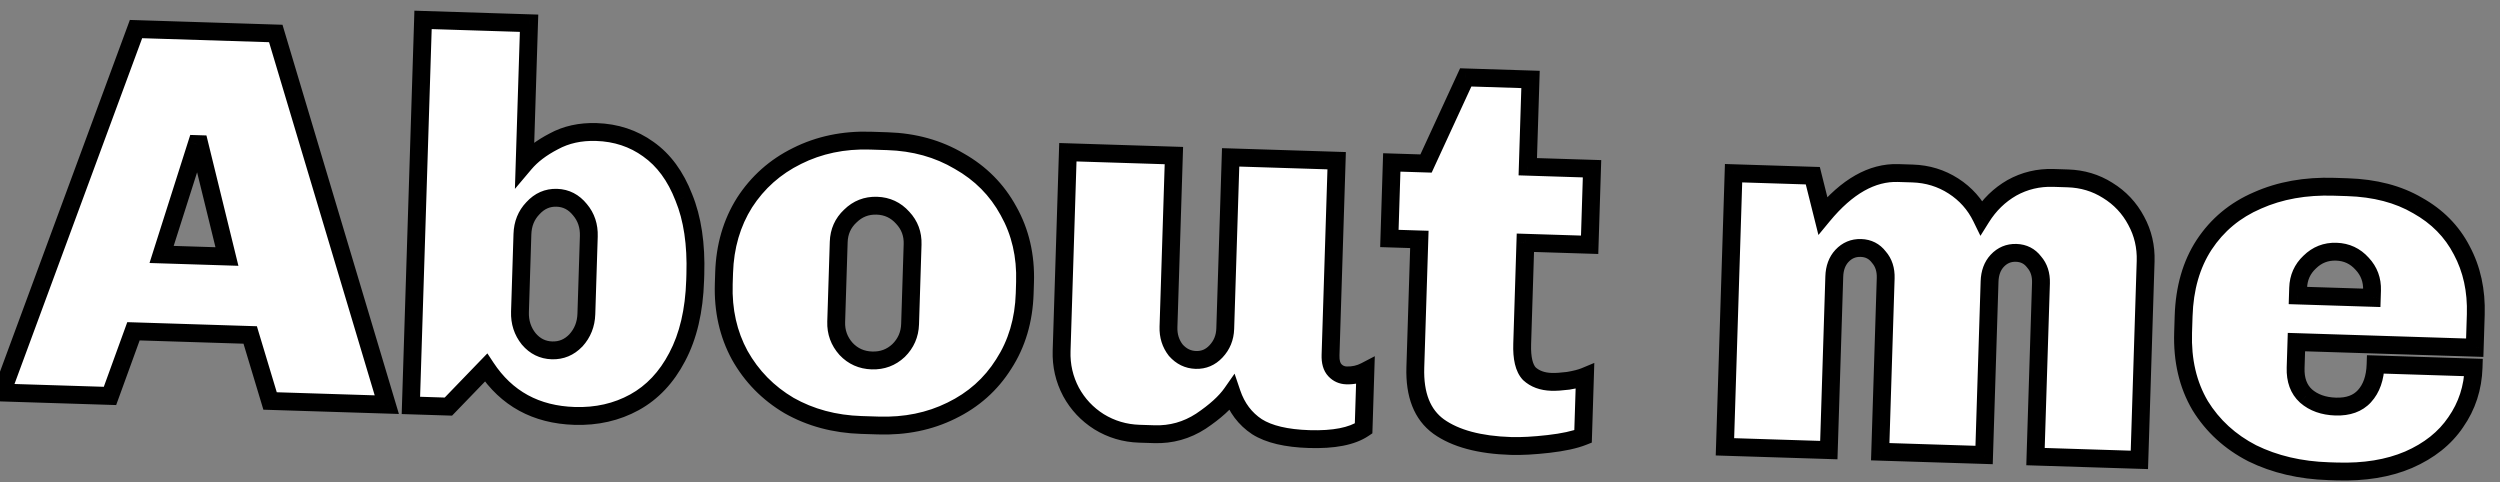
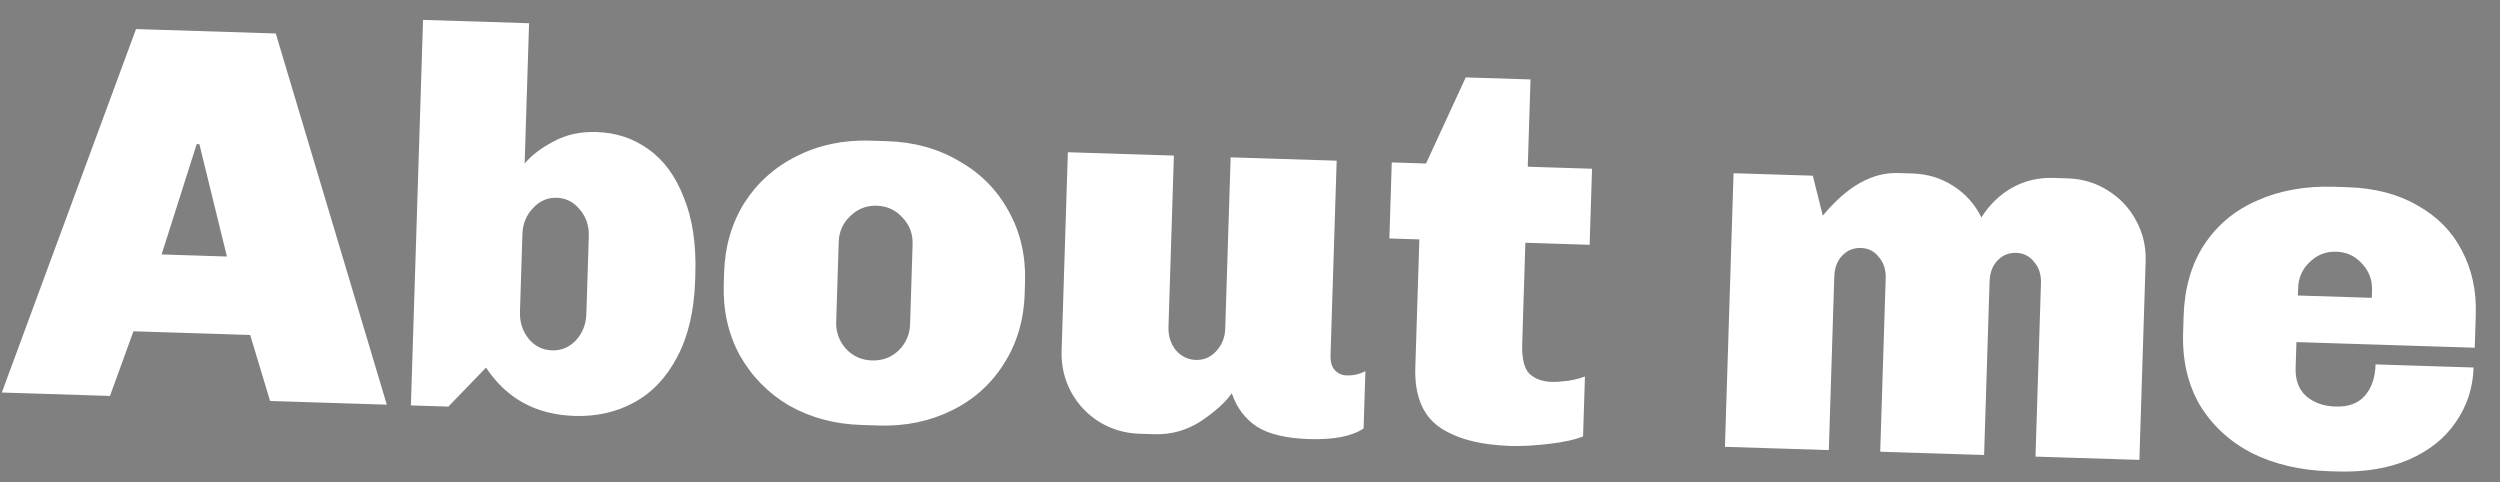
<svg xmlns="http://www.w3.org/2000/svg" width="140" height="27" viewBox="0 0 140 27" fill="none">
  <rect x="0" y="0" width="140" height="27" fill="#808080" stroke="none" />
  <path d="M21.661 22.661L15.125 22.455L14.01 18.758L7.474 18.552L6.159 22.172L0.102 21.981L7.617 1.628L15.443 1.875L21.661 22.661ZM11.016 8.068L9.05 14.249L12.708 14.365L11.165 8.073L11.016 8.068ZM29.38 9.157C29.775 8.689 30.318 8.276 31.01 7.918C31.702 7.539 32.498 7.364 33.398 7.393C34.497 7.427 35.467 7.748 36.309 8.355C37.17 8.962 37.832 9.864 38.294 11.059C38.778 12.235 38.992 13.672 38.939 15.371L38.929 15.701C38.875 17.4 38.54 18.83 37.923 19.991C37.327 21.133 36.53 21.979 35.532 22.527C34.534 23.076 33.416 23.331 32.176 23.292C30.017 23.224 28.365 22.322 27.219 20.585L25.109 22.769L23.01 22.703L23.691 1.114L29.628 1.301L29.38 9.157ZM31.18 11.075C30.661 11.058 30.214 11.254 29.841 11.663C29.469 12.051 29.273 12.535 29.255 13.115L29.118 17.463C29.1 18.043 29.264 18.548 29.611 18.979C29.958 19.39 30.391 19.604 30.911 19.62C31.431 19.637 31.877 19.451 32.249 19.062C32.623 18.654 32.818 18.16 32.836 17.58L32.973 13.232C32.992 12.653 32.827 12.157 32.48 11.746C32.133 11.315 31.7 11.091 31.18 11.075ZM49.697 7.906C51.196 7.954 52.535 8.326 53.714 9.023C54.913 9.702 55.834 10.631 56.477 11.812C57.141 12.993 57.449 14.324 57.402 15.803L57.382 16.433C57.335 17.932 56.943 19.25 56.207 20.388C55.491 21.526 54.513 22.395 53.273 22.997C52.054 23.598 50.695 23.876 49.195 23.828L48.236 23.798C46.736 23.751 45.387 23.388 44.188 22.71C43.009 22.013 42.089 21.073 41.425 19.892C40.782 18.711 40.484 17.381 40.531 15.902L40.55 15.272C40.597 13.793 40.978 12.484 41.695 11.346C42.431 10.209 43.409 9.339 44.628 8.737C45.868 8.116 47.238 7.829 48.737 7.876L49.697 7.906ZM49.103 11.52C48.523 11.501 48.027 11.696 47.614 12.103C47.201 12.49 46.986 12.973 46.968 13.553L46.827 18.021C46.809 18.601 46.993 19.107 47.38 19.539C47.767 19.951 48.25 20.167 48.83 20.185C49.41 20.203 49.906 20.019 50.318 19.632C50.731 19.224 50.947 18.731 50.965 18.151L51.106 13.684C51.124 13.104 50.94 12.608 50.552 12.195C50.166 11.763 49.683 11.538 49.103 11.52ZM74.51 19.884C74.498 20.264 74.579 20.546 74.753 20.732C74.927 20.917 75.144 21.014 75.404 21.023C75.784 21.035 76.137 20.956 76.462 20.786L76.361 23.994C75.707 24.434 74.69 24.632 73.311 24.588C72.032 24.548 71.058 24.317 70.391 23.896C69.725 23.455 69.254 22.83 68.98 22.021C68.624 22.53 68.047 23.052 67.25 23.587C66.453 24.102 65.585 24.345 64.645 24.315L63.806 24.289C62.986 24.263 62.233 24.039 61.546 23.617C60.879 23.196 60.356 22.639 59.978 21.947C59.6 21.235 59.424 20.469 59.45 19.649L59.8 8.525L65.737 8.712L65.435 18.307C65.419 18.807 65.556 19.241 65.844 19.611C66.153 19.961 66.528 20.142 66.968 20.156C67.407 20.17 67.782 20.012 68.093 19.682C68.424 19.332 68.598 18.907 68.613 18.407L68.916 8.812L74.853 8.999L74.51 19.884ZM85.555 9.336L89.154 9.45L89.019 13.708L85.421 13.594L85.243 19.262C85.218 20.061 85.35 20.616 85.641 20.925C85.951 21.215 86.367 21.368 86.887 21.384C87.126 21.392 87.437 21.372 87.819 21.324C88.221 21.256 88.534 21.176 88.757 21.083L88.651 24.441C88.185 24.627 87.54 24.767 86.717 24.861C85.894 24.955 85.192 24.993 84.612 24.974C82.853 24.919 81.504 24.556 80.565 23.887C79.645 23.217 79.21 22.113 79.258 20.574L79.484 13.407L77.805 13.354L77.939 9.096L79.858 9.157L82.081 4.335L85.709 4.449L85.555 9.336ZM115.8 9.989C116.619 10.015 117.363 10.239 118.03 10.66C118.717 11.082 119.249 11.649 119.627 12.361C120.005 13.053 120.182 13.809 120.156 14.629L119.805 25.753L113.988 25.57L114.294 15.855C114.309 15.375 114.182 14.981 113.911 14.672C113.661 14.344 113.327 14.174 112.907 14.16C112.487 14.147 112.132 14.296 111.842 14.607C111.573 14.899 111.431 15.284 111.416 15.764L111.11 25.479L105.292 25.296L105.599 15.581C105.614 15.101 105.486 14.707 105.216 14.398C104.966 14.07 104.631 13.899 104.211 13.886C103.791 13.873 103.437 14.022 103.147 14.333C102.877 14.625 102.735 15.01 102.72 15.49L102.414 25.205L96.597 25.022L97.079 9.7L101.517 9.839L102.077 12.078C103.429 10.44 104.835 9.644 106.294 9.69L107.104 9.715C107.944 9.742 108.707 9.976 109.393 10.418C110.079 10.86 110.601 11.446 110.958 12.178C111.401 11.472 111.968 10.919 112.661 10.521C113.374 10.123 114.15 9.937 114.99 9.964L115.8 9.989ZM131.455 10.483C132.994 10.531 134.304 10.873 135.384 11.507C136.486 12.122 137.31 12.958 137.857 14.016C138.424 15.074 138.686 16.273 138.644 17.613L138.585 19.472L128.6 19.157L128.555 20.596C128.533 21.276 128.727 21.802 129.135 22.175C129.564 22.549 130.118 22.747 130.797 22.768C131.497 22.79 132.033 22.597 132.407 22.188C132.8 21.761 133.009 21.167 133.033 20.407L138.52 20.58C138.484 21.72 138.152 22.74 137.523 23.64C136.915 24.541 136.032 25.244 134.876 25.748C133.74 26.232 132.402 26.45 130.863 26.402L130.413 26.388C128.814 26.337 127.384 26.002 126.123 25.382C124.882 24.743 123.91 23.852 123.206 22.709C122.522 21.547 122.205 20.186 122.254 18.627L122.283 17.697C122.332 16.138 122.714 14.809 123.429 13.711C124.165 12.594 125.161 11.765 126.419 11.224C127.677 10.664 129.106 10.409 130.705 10.459L131.455 10.483ZM130.831 14.095C130.251 14.076 129.755 14.271 129.342 14.678C128.929 15.065 128.714 15.549 128.696 16.128L128.682 16.548L132.82 16.679L132.833 16.259C132.852 15.679 132.667 15.183 132.28 14.771C131.894 14.338 131.41 14.113 130.831 14.095Z" fill="white" />
-   <path d="M21.661 22.661L21.646 23.16L22.339 23.182L22.14 22.517L21.661 22.661ZM15.125 22.455L14.646 22.599L14.749 22.943L15.109 22.954L15.125 22.455ZM14.01 18.758L14.489 18.614L14.386 18.269L14.026 18.258L14.01 18.758ZM7.474 18.552L7.489 18.052L7.127 18.041L7.004 18.381L7.474 18.552ZM6.159 22.172L6.143 22.672L6.505 22.683L6.629 22.343L6.159 22.172ZM0.102 21.981L-0.367 21.808L-0.607 22.459L0.086 22.481L0.102 21.981ZM7.617 1.628L7.633 1.128L7.272 1.117L7.148 1.455L7.617 1.628ZM15.443 1.875L15.922 1.731L15.819 1.386L15.459 1.375L15.443 1.875ZM11.016 8.068L11.031 7.568L10.654 7.557L10.539 7.917L11.016 8.068ZM9.05 14.249L8.573 14.098L8.373 14.728L9.034 14.749L9.05 14.249ZM12.708 14.365L12.692 14.864L13.351 14.885L13.194 14.246L12.708 14.365ZM11.165 8.073L11.651 7.954L11.561 7.585L11.181 7.573L11.165 8.073ZM21.677 22.161L15.14 21.955L15.109 22.954L21.646 23.16L21.677 22.161ZM15.603 22.311L14.489 18.614L13.532 18.902L14.646 22.599L15.603 22.311ZM14.026 18.258L7.489 18.052L7.458 19.052L13.995 19.258L14.026 18.258ZM7.004 18.381L5.689 22.002L6.629 22.343L7.944 18.723L7.004 18.381ZM6.175 21.672L0.118 21.482L0.086 22.481L6.143 22.672L6.175 21.672ZM0.571 22.155L8.086 1.801L7.148 1.455L-0.367 21.808L0.571 22.155ZM7.601 2.128L15.427 2.374L15.459 1.375L7.633 1.128L7.601 2.128ZM14.964 2.018L21.182 22.804L22.14 22.517L15.922 1.731L14.964 2.018ZM10.539 7.917L8.573 14.098L9.526 14.401L11.492 8.22L10.539 7.917ZM9.034 14.749L12.692 14.864L12.724 13.865L9.066 13.75L9.034 14.749ZM13.194 14.246L11.651 7.954L10.68 8.192L12.223 14.484L13.194 14.246ZM11.181 7.573L11.031 7.568L11 8.568L11.15 8.573L11.181 7.573ZM29.38 9.157L28.88 9.141L28.835 10.578L29.762 9.48L29.38 9.157ZM31.01 7.918L31.24 8.362L31.25 8.357L31.01 7.918ZM36.309 8.355L36.016 8.76L36.02 8.764L36.309 8.355ZM38.294 11.059L37.828 11.239L37.832 11.249L38.294 11.059ZM37.923 19.991L37.481 19.757L37.48 19.76L37.923 19.991ZM35.532 22.527L35.291 22.089L35.291 22.089L35.532 22.527ZM27.219 20.585L27.636 20.309L27.293 19.789L26.859 20.237L27.219 20.585ZM25.109 22.769L25.093 23.269L25.315 23.276L25.469 23.117L25.109 22.769ZM23.01 22.703L22.51 22.688L22.495 23.187L22.994 23.203L23.01 22.703ZM23.691 1.114L23.706 0.614L23.206 0.598L23.191 1.098L23.691 1.114ZM29.628 1.301L30.127 1.317L30.143 0.817L29.643 0.801L29.628 1.301ZM29.841 11.663L30.202 12.009L30.21 12L29.841 11.663ZM29.611 18.979L29.221 19.293L29.229 19.302L29.611 18.979ZM32.249 19.062L32.611 19.409L32.619 19.4L32.249 19.062ZM32.48 11.746L32.09 12.059L32.098 12.069L32.48 11.746ZM29.762 9.48C30.105 9.073 30.591 8.698 31.24 8.362L30.78 7.474C30.045 7.855 29.445 8.305 28.998 8.835L29.762 9.48ZM31.25 8.357C31.853 8.027 32.559 7.867 33.382 7.893L33.413 6.893C32.437 6.862 31.551 7.052 30.77 7.479L31.25 8.357ZM33.382 7.893C34.388 7.924 35.261 8.216 36.016 8.76L36.601 7.949C35.674 7.281 34.606 6.931 33.413 6.893L33.382 7.893ZM36.02 8.764C36.785 9.303 37.393 10.116 37.828 11.239L38.761 10.878C38.27 9.611 37.555 8.622 36.597 7.946L36.02 8.764ZM37.832 11.249C38.281 12.341 38.491 13.704 38.439 15.355L39.439 15.387C39.494 13.64 39.274 12.128 38.757 10.869L37.832 11.249ZM38.439 15.355L38.429 15.685L39.428 15.717L39.439 15.387L38.439 15.355ZM38.429 15.685C38.377 17.33 38.053 18.68 37.481 19.757L38.364 20.226C39.026 18.981 39.373 17.471 39.428 15.717L38.429 15.685ZM37.48 19.76C36.923 20.826 36.191 21.594 35.291 22.089L35.773 22.966C36.868 22.363 37.73 21.44 38.366 20.223L37.48 19.76ZM35.291 22.089C34.379 22.591 33.35 22.829 32.192 22.792L32.16 23.792C33.481 23.834 34.69 23.561 35.773 22.966L35.291 22.089ZM32.192 22.792C30.188 22.729 28.689 21.905 27.636 20.309L26.802 20.86C28.041 22.739 29.846 23.719 32.16 23.792L32.192 22.792ZM26.859 20.237L24.75 22.422L25.469 23.117L27.579 20.932L26.859 20.237ZM25.125 22.27L23.026 22.203L22.994 23.203L25.093 23.269L25.125 22.27ZM23.51 22.719L24.19 1.13L23.191 1.098L22.51 22.688L23.51 22.719ZM23.675 1.614L29.612 1.801L29.643 0.801L23.706 0.614L23.675 1.614ZM29.128 1.285L28.88 9.141L29.88 9.173L30.127 1.317L29.128 1.285ZM31.196 10.575C30.52 10.554 29.936 10.817 29.472 11.326L30.21 12C30.492 11.692 30.801 11.563 31.165 11.575L31.196 10.575ZM29.48 11.317C29.015 11.802 28.777 12.407 28.756 13.099L29.755 13.131C29.77 12.664 29.922 12.301 30.202 12.009L29.48 11.317ZM28.756 13.099L28.619 17.447L29.618 17.479L29.755 13.131L28.756 13.099ZM28.619 17.447C28.597 18.14 28.796 18.764 29.221 19.293L30 18.666C29.733 18.333 29.603 17.945 29.618 17.479L28.619 17.447ZM29.229 19.302C29.664 19.817 30.229 20.099 30.895 20.12L30.927 19.121C30.554 19.109 30.252 18.964 29.993 18.657L29.229 19.302ZM30.895 20.12C31.562 20.141 32.144 19.895 32.61 19.408L31.889 18.716C31.61 19.007 31.299 19.133 30.927 19.121L30.895 20.12ZM32.619 19.4C33.076 18.898 33.314 18.289 33.336 17.596L32.337 17.564C32.322 18.031 32.169 18.409 31.88 18.725L32.619 19.4ZM33.336 17.596L33.473 13.248L32.474 13.217L32.337 17.564L33.336 17.596ZM33.473 13.248C33.495 12.555 33.295 11.937 32.862 11.423L32.098 12.069C32.359 12.378 32.488 12.75 32.474 13.217L33.473 13.248ZM32.87 11.433C32.438 10.896 31.872 10.596 31.196 10.575L31.165 11.575C31.528 11.586 31.828 11.734 32.09 12.059L32.87 11.433ZM53.714 9.023L53.459 9.454L53.468 9.459L53.714 9.023ZM56.477 11.812L56.038 12.051L56.041 12.057L56.477 11.812ZM56.207 20.388L55.787 20.116L55.784 20.121L56.207 20.388ZM53.273 22.997L53.055 22.547L53.052 22.548L53.273 22.997ZM44.188 22.71L43.933 23.141L43.942 23.145L44.188 22.71ZM41.425 19.892L40.986 20.131L40.989 20.137L41.425 19.892ZM41.695 11.346L41.275 11.074L41.272 11.08L41.695 11.346ZM44.628 8.737L44.85 9.186L44.852 9.184L44.628 8.737ZM47.614 12.103L47.956 12.467L47.965 12.459L47.614 12.103ZM47.38 19.539L47.007 19.872L47.015 19.881L47.38 19.539ZM50.318 19.632L50.66 19.996L50.669 19.988L50.318 19.632ZM50.552 12.195L50.179 12.529L50.188 12.538L50.552 12.195ZM49.681 8.406C51.105 8.451 52.36 8.803 53.459 9.454L53.968 8.593C52.711 7.849 51.288 7.456 49.713 7.407L49.681 8.406ZM53.468 9.459C54.588 10.092 55.441 10.954 56.038 12.051L56.916 11.573C56.227 10.308 55.239 9.311 53.96 8.588L53.468 9.459ZM56.041 12.057C56.656 13.151 56.946 14.39 56.902 15.787L57.902 15.819C57.951 14.257 57.625 12.835 56.913 11.567L56.041 12.057ZM56.902 15.787L56.883 16.417L57.882 16.448L57.902 15.819L56.902 15.787ZM56.883 16.417C56.838 17.835 56.469 19.063 55.787 20.116L56.627 20.659C57.418 19.438 57.832 18.029 57.882 16.448L56.883 16.417ZM55.784 20.121C55.119 21.178 54.213 21.985 53.055 22.547L53.492 23.446C54.813 22.805 55.863 21.873 56.63 20.654L55.784 20.121ZM53.052 22.548C51.914 23.11 50.637 23.374 49.211 23.329L49.18 24.328C50.752 24.378 52.194 24.087 53.495 23.445L53.052 22.548ZM49.211 23.329L48.252 23.299L48.22 24.298L49.18 24.328L49.211 23.329ZM48.252 23.299C46.826 23.254 45.557 22.91 44.434 22.275L43.942 23.145C45.218 23.867 46.647 24.248 48.22 24.298L48.252 23.299ZM44.443 22.28C43.339 21.627 42.481 20.751 41.861 19.647L40.989 20.137C41.696 21.396 42.68 22.399 43.933 23.14L44.443 22.28ZM41.864 19.653C41.268 18.558 40.986 17.317 41.03 15.917L40.031 15.886C39.982 17.445 40.297 18.864 40.986 20.131L41.864 19.653ZM41.03 15.917L41.05 15.288L40.051 15.256L40.031 15.886L41.03 15.917ZM41.05 15.288C41.094 13.888 41.454 12.668 42.118 11.612L41.272 11.08C40.503 12.3 40.1 13.697 40.051 15.256L41.05 15.288ZM42.114 11.618C42.801 10.556 43.711 9.748 44.85 9.186L44.407 8.289C43.107 8.93 42.06 9.861 41.275 11.074L42.114 11.618ZM44.852 9.184C46.012 8.603 47.299 8.331 48.722 8.376L48.753 7.376C47.178 7.327 45.725 7.629 44.404 8.29L44.852 9.184ZM48.722 8.376L49.681 8.406L49.713 7.407L48.753 7.376L48.722 8.376ZM49.119 11.02C48.402 10.997 47.773 11.243 47.263 11.747L47.965 12.459C48.28 12.148 48.644 12.005 49.087 12.019L49.119 11.02ZM47.272 11.738C46.76 12.219 46.49 12.829 46.468 13.537L47.468 13.569C47.482 13.118 47.643 12.761 47.956 12.467L47.272 11.738ZM46.468 13.537L46.327 18.005L47.327 18.037L47.468 13.569L46.468 13.537ZM46.327 18.005C46.305 18.713 46.535 19.344 47.007 19.872L47.752 19.206C47.451 18.869 47.313 18.488 47.327 18.037L46.327 18.005ZM47.015 19.881C47.495 20.393 48.106 20.663 48.814 20.685L48.846 19.685C48.395 19.671 48.038 19.51 47.744 19.197L47.015 19.881ZM48.814 20.685C49.523 20.707 50.148 20.477 50.66 19.996L49.976 19.267C49.663 19.561 49.297 19.7 48.846 19.685L48.814 20.685ZM50.669 19.988C51.173 19.491 51.442 18.875 51.465 18.167L50.465 18.136C50.451 18.587 50.289 18.959 49.967 19.276L50.669 19.988ZM51.465 18.167L51.605 13.699L50.606 13.668L50.465 18.136L51.465 18.167ZM51.605 13.699C51.628 12.991 51.397 12.365 50.917 11.853L50.188 12.538C50.482 12.851 50.62 13.217 50.606 13.668L51.605 13.699ZM50.925 11.862C50.447 11.328 49.835 11.042 49.119 11.02L49.087 12.019C49.53 12.033 49.884 12.198 50.18 12.529L50.925 11.862ZM74.753 20.732L74.389 21.074L74.389 21.074L74.753 20.732ZM76.462 20.786L76.962 20.802L76.989 19.947L76.231 20.342L76.462 20.786ZM76.361 23.994L76.64 24.409L76.853 24.266L76.861 24.01L76.361 23.994ZM70.391 23.896L70.115 24.313L70.124 24.319L70.391 23.896ZM68.98 22.021L69.453 21.86L69.136 20.925L68.57 21.734L68.98 22.021ZM67.25 23.587L67.521 24.007L67.528 24.002L67.25 23.587ZM61.546 23.617L61.279 24.04L61.284 24.043L61.546 23.617ZM59.978 21.947L59.536 22.181L59.539 22.187L59.978 21.947ZM59.8 8.525L59.816 8.025L59.316 8.009L59.3 8.509L59.8 8.525ZM65.737 8.712L66.237 8.728L66.253 8.228L65.753 8.212L65.737 8.712ZM65.844 19.611L65.45 19.919L65.459 19.93L65.469 19.942L65.844 19.611ZM68.093 19.682L67.73 19.338L67.729 19.339L68.093 19.682ZM68.916 8.812L68.931 8.312L68.432 8.297L68.416 8.796L68.916 8.812ZM74.853 8.999L75.353 9.015L75.368 8.515L74.869 8.499L74.853 8.999ZM74.01 19.868C73.996 20.316 74.087 20.753 74.389 21.074L75.118 20.39C75.071 20.339 75 20.212 75.01 19.899L74.01 19.868ZM74.389 21.074C74.656 21.359 74.999 21.51 75.389 21.522L75.42 20.523C75.29 20.519 75.199 20.476 75.118 20.39L74.389 21.074ZM75.389 21.522C75.851 21.537 76.289 21.44 76.694 21.229L76.231 20.342C75.984 20.471 75.717 20.532 75.42 20.523L75.389 21.522ZM75.963 20.77L75.862 23.978L76.861 24.01L76.962 20.802L75.963 20.77ZM76.082 23.579C75.559 23.931 74.671 24.131 73.327 24.089L73.295 25.088C74.71 25.133 75.855 24.937 76.64 24.409L76.082 23.579ZM73.327 24.089C72.087 24.049 71.217 23.826 70.658 23.473L70.124 24.319C70.9 24.809 71.977 25.047 73.295 25.088L73.327 24.089ZM70.667 23.479C70.1 23.104 69.695 22.572 69.453 21.86L68.506 22.181C68.814 23.088 69.35 23.806 70.115 24.313L70.667 23.479ZM68.57 21.734C68.263 22.173 67.742 22.654 66.971 23.172L67.528 24.002C68.352 23.449 68.984 22.887 69.389 22.307L68.57 21.734ZM66.978 23.167C66.266 23.628 65.498 23.842 64.661 23.816L64.63 24.815C65.672 24.848 66.64 24.577 67.521 24.007L66.978 23.167ZM64.661 23.816L63.822 23.789L63.79 24.789L64.63 24.815L64.661 23.816ZM63.822 23.789C63.087 23.766 62.419 23.567 61.807 23.191L61.284 24.043C62.047 24.512 62.885 24.76 63.79 24.789L63.822 23.789ZM61.813 23.195C61.218 22.819 60.754 22.325 60.416 21.707L59.539 22.187C59.958 22.954 60.54 23.573 61.279 24.04L61.813 23.195ZM60.419 21.713C60.083 21.079 59.926 20.399 59.95 19.665L58.95 19.634C58.922 20.539 59.117 21.391 59.536 22.181L60.419 21.713ZM59.95 19.665L60.3 8.541L59.3 8.509L58.95 19.634L59.95 19.665ZM59.785 9.025L65.722 9.212L65.753 8.212L59.816 8.025L59.785 9.025ZM65.238 8.696L64.935 18.291L65.935 18.323L66.237 8.728L65.238 8.696ZM64.935 18.291C64.916 18.9 65.085 19.451 65.45 19.919L66.238 19.303C66.027 19.032 65.922 18.714 65.935 18.323L64.935 18.291ZM65.469 19.942C65.864 20.388 66.365 20.638 66.952 20.656L66.983 19.657C66.69 19.647 66.443 19.533 66.219 19.28L65.469 19.942ZM66.952 20.656C67.54 20.675 68.052 20.455 68.457 20.024L67.729 19.339C67.513 19.569 67.275 19.666 66.983 19.657L66.952 20.656ZM68.456 20.025C68.875 19.583 69.094 19.04 69.113 18.423L68.114 18.392C68.102 18.774 67.974 19.081 67.73 19.338L68.456 20.025ZM69.113 18.423L69.415 8.828L68.416 8.796L68.114 18.392L69.113 18.423ZM68.9 9.312L74.837 9.499L74.869 8.499L68.931 8.312L68.9 9.312ZM74.353 8.983L74.01 19.868L75.01 19.899L75.353 9.015L74.353 8.983ZM85.555 9.336L85.056 9.321L85.04 9.82L85.54 9.836L85.555 9.336ZM89.154 9.45L89.653 9.466L89.669 8.966L89.169 8.95L89.154 9.45ZM89.019 13.708L89.004 14.207L89.503 14.223L89.519 13.723L89.019 13.708ZM85.421 13.594L85.437 13.095L84.937 13.079L84.921 13.579L85.421 13.594ZM85.641 20.925L85.276 21.267L85.287 21.279L85.299 21.291L85.641 20.925ZM87.819 21.324L87.881 21.82L87.891 21.819L87.901 21.817L87.819 21.324ZM88.757 21.083L89.257 21.099L89.281 20.323L88.565 20.622L88.757 21.083ZM88.651 24.441L88.836 24.906L89.141 24.785L89.151 24.457L88.651 24.441ZM86.717 24.861L86.66 24.364L86.717 24.861ZM80.565 23.887L80.27 24.291L80.274 24.294L80.565 23.887ZM79.484 13.407L79.984 13.423L80 12.923L79.5 12.908L79.484 13.407ZM77.805 13.354L77.305 13.339L77.29 13.838L77.789 13.854L77.805 13.354ZM77.939 9.096L77.955 8.597L77.455 8.581L77.439 9.081L77.939 9.096ZM79.858 9.157L79.843 9.657L80.174 9.667L80.312 9.366L79.858 9.157ZM82.081 4.335L82.097 3.835L81.766 3.824L81.627 4.125L82.081 4.335ZM85.709 4.449L86.209 4.465L86.225 3.965L85.725 3.949L85.709 4.449ZM85.54 9.836L89.138 9.95L89.169 8.95L85.571 8.837L85.54 9.836ZM88.654 9.434L88.52 13.692L89.519 13.723L89.653 9.466L88.654 9.434ZM89.035 13.208L85.437 13.095L85.406 14.094L89.004 14.207L89.035 13.208ZM84.921 13.579L84.743 19.246L85.742 19.277L85.921 13.61L84.921 13.579ZM84.743 19.246C84.717 20.073 84.842 20.805 85.276 21.267L86.005 20.583C85.858 20.426 85.718 20.049 85.742 19.277L84.743 19.246ZM85.299 21.291C85.718 21.68 86.258 21.865 86.871 21.884L86.902 20.885C86.475 20.871 86.185 20.749 85.981 20.559L85.299 21.291ZM86.871 21.884C87.148 21.893 87.487 21.869 87.881 21.82L87.757 20.828C87.387 20.874 87.105 20.891 86.902 20.885L86.871 21.884ZM87.901 21.817C88.32 21.747 88.675 21.659 88.95 21.545L88.565 20.622C88.393 20.693 88.123 20.766 87.736 20.831L87.901 21.817ZM88.257 21.067L88.151 24.426L89.151 24.457L89.257 21.099L88.257 21.067ZM88.466 23.977C88.059 24.139 87.464 24.272 86.66 24.364L86.774 25.358C87.617 25.261 88.311 25.115 88.836 24.906L88.466 23.977ZM86.66 24.364C85.852 24.456 85.176 24.492 84.628 24.475L84.597 25.474C85.208 25.494 85.936 25.453 86.774 25.358L86.66 24.364ZM84.628 24.475C82.919 24.421 81.682 24.069 80.855 23.479L80.274 24.294C81.326 25.044 82.787 25.417 84.597 25.474L84.628 24.475ZM80.859 23.482C80.118 22.943 79.713 22.028 79.758 20.589L78.759 20.558C78.707 22.198 79.172 23.491 80.27 24.291L80.859 23.482ZM79.758 20.589L79.984 13.423L78.984 13.392L78.759 20.558L79.758 20.589ZM79.5 12.908L77.821 12.855L77.789 13.854L79.468 13.907L79.5 12.908ZM78.305 13.37L78.439 9.112L77.439 9.081L77.305 13.339L78.305 13.37ZM77.923 9.596L79.843 9.657L79.874 8.657L77.955 8.597L77.923 9.596ZM80.312 9.366L82.535 4.544L81.627 4.125L79.404 8.948L80.312 9.366ZM82.066 4.834L85.694 4.949L85.725 3.949L82.097 3.835L82.066 4.834ZM85.21 4.433L85.056 9.321L86.055 9.352L86.209 4.465L85.21 4.433ZM118.03 10.66L117.763 11.083L117.768 11.086L118.03 10.66ZM119.627 12.361L119.185 12.595L119.188 12.601L119.627 12.361ZM119.805 25.753L119.789 26.253L120.289 26.269L120.305 25.769L119.805 25.753ZM113.988 25.57L113.488 25.554L113.473 26.054L113.972 26.07L113.988 25.57ZM113.911 14.672L113.513 14.975L113.524 14.989L113.535 15.002L113.911 14.672ZM111.842 14.607L111.477 14.266L111.475 14.268L111.842 14.607ZM111.11 25.479L111.094 25.979L111.594 25.995L111.609 25.495L111.11 25.479ZM105.292 25.296L104.793 25.28L104.777 25.78L105.277 25.796L105.292 25.296ZM105.216 14.398L104.818 14.701L104.828 14.715L104.839 14.728L105.216 14.398ZM103.147 14.333L102.781 13.992L102.779 13.994L103.147 14.333ZM102.414 25.205L102.398 25.705L102.898 25.721L102.914 25.221L102.414 25.205ZM96.597 25.022L96.097 25.006L96.081 25.506L96.581 25.522L96.597 25.022ZM97.079 9.7L97.095 9.2L96.596 9.184L96.58 9.684L97.079 9.7ZM101.517 9.839L102.002 9.718L101.911 9.352L101.533 9.34L101.517 9.839ZM102.077 12.078L101.592 12.199L101.832 13.16L102.463 12.396L102.077 12.078ZM109.393 10.418L109.122 10.838L109.122 10.838L109.393 10.418ZM110.958 12.178L110.509 12.397L110.904 13.207L111.382 12.443L110.958 12.178ZM112.661 10.521L112.418 10.084L112.412 10.087L112.661 10.521ZM115.784 10.489C116.518 10.512 117.174 10.711 117.763 11.083L118.297 10.237C117.551 9.766 116.72 9.518 115.815 9.49L115.784 10.489ZM117.768 11.086C118.379 11.461 118.849 11.962 119.185 12.595L120.069 12.127C119.649 11.336 119.054 10.702 118.291 10.234L117.768 11.086ZM119.188 12.601C119.522 13.212 119.679 13.879 119.656 14.613L120.655 14.645C120.684 13.739 120.488 12.895 120.066 12.121L119.188 12.601ZM119.656 14.613L119.305 25.738L120.305 25.769L120.655 14.645L119.656 14.613ZM119.821 25.253L114.004 25.07L113.972 26.07L119.789 26.253L119.821 25.253ZM114.488 25.586L114.794 15.87L113.794 15.839L113.488 25.554L114.488 25.586ZM114.794 15.87C114.812 15.287 114.655 14.762 114.287 14.343L113.535 15.002C113.708 15.199 113.806 15.463 113.794 15.839L114.794 15.87ZM114.309 14.369C113.966 13.919 113.49 13.678 112.923 13.661L112.891 14.66C113.164 14.669 113.357 14.769 113.513 14.975L114.309 14.369ZM112.923 13.661C112.357 13.643 111.863 13.851 111.477 14.266L112.208 14.948C112.401 14.741 112.617 14.651 112.891 14.66L112.923 13.661ZM111.475 14.268C111.108 14.665 110.934 15.175 110.916 15.748L111.915 15.78C111.928 15.394 112.038 15.132 112.21 14.946L111.475 14.268ZM110.916 15.748L110.61 25.463L111.609 25.495L111.915 15.78L110.916 15.748ZM111.125 24.98L105.308 24.796L105.277 25.796L111.094 25.979L111.125 24.98ZM105.792 25.312L106.098 15.597L105.099 15.565L104.793 25.28L105.792 25.312ZM106.098 15.597C106.117 15.013 105.96 14.489 105.592 14.069L104.839 14.728C105.012 14.925 105.111 15.189 105.099 15.565L106.098 15.597ZM105.613 14.095C105.27 13.645 104.794 13.404 104.227 13.386L104.195 14.386C104.468 14.395 104.661 14.495 104.818 14.701L105.613 14.095ZM104.227 13.386C103.661 13.369 103.168 13.577 102.781 13.992L103.512 14.674C103.705 14.467 103.922 14.377 104.195 14.386L104.227 13.386ZM102.779 13.994C102.412 14.391 102.238 14.901 102.22 15.474L103.22 15.506C103.232 15.12 103.342 14.858 103.514 14.672L102.779 13.994ZM102.22 15.474L101.914 25.189L102.914 25.221L103.22 15.506L102.22 15.474ZM102.43 24.706L96.612 24.522L96.581 25.522L102.398 25.705L102.43 24.706ZM97.097 25.038L97.579 9.715L96.58 9.684L96.097 25.006L97.097 25.038ZM97.064 10.199L101.502 10.339L101.533 9.34L97.095 9.2L97.064 10.199ZM101.032 9.961L101.592 12.199L102.562 11.957L102.002 9.718L101.032 9.961ZM102.463 12.396C103.763 10.821 105.035 10.15 106.279 10.19L106.31 9.19C104.635 9.137 103.095 10.059 101.691 11.76L102.463 12.396ZM106.279 10.19L107.088 10.215L107.12 9.216L106.31 9.19L106.279 10.19ZM107.088 10.215C107.84 10.239 108.514 10.447 109.122 10.838L109.664 9.997C108.899 9.505 108.047 9.245 107.12 9.216L107.088 10.215ZM109.122 10.838C109.732 11.231 110.192 11.748 110.509 12.397L111.408 11.959C111.01 11.145 110.427 10.488 109.664 9.997L109.122 10.838ZM111.382 12.443C111.783 11.803 112.292 11.31 112.911 10.954L112.412 10.087C111.645 10.528 111.019 11.14 110.535 11.912L111.382 12.443ZM112.905 10.957C113.536 10.605 114.223 10.44 114.974 10.463L115.006 9.464C114.078 9.435 113.212 9.641 112.418 10.084L112.905 10.957ZM114.974 10.463L115.784 10.489L115.815 9.49L115.006 9.464L114.974 10.463ZM135.384 11.507L135.131 11.938L135.141 11.943L135.384 11.507ZM137.857 14.016L137.412 14.246L137.416 14.252L137.857 14.016ZM138.585 19.472L138.569 19.971L139.069 19.987L139.085 19.487L138.585 19.472ZM128.6 19.157L128.616 18.657L128.116 18.642L128.1 19.141L128.6 19.157ZM129.135 22.175L128.798 22.545L128.807 22.552L129.135 22.175ZM132.407 22.188L132.039 21.85L132.037 21.851L132.407 22.188ZM133.033 20.407L133.049 19.907L132.549 19.892L132.533 20.391L133.033 20.407ZM138.52 20.58L139.02 20.596L139.036 20.096L138.536 20.08L138.52 20.58ZM137.523 23.64L137.113 23.354L137.109 23.36L137.523 23.64ZM134.876 25.748L135.072 26.208L135.075 26.206L134.876 25.748ZM126.123 25.382L125.894 25.826L125.902 25.831L126.123 25.382ZM123.206 22.709L122.775 22.962L122.78 22.971L123.206 22.709ZM123.429 13.711L123.011 13.437L123.01 13.439L123.429 13.711ZM126.419 11.224L126.616 11.684L126.622 11.681L126.419 11.224ZM129.342 14.678L129.684 15.043L129.693 15.034L129.342 14.678ZM128.682 16.548L128.183 16.532L128.167 17.032L128.667 17.048L128.682 16.548ZM132.82 16.679L132.805 17.178L133.304 17.194L133.32 16.694L132.82 16.679ZM132.28 14.771L131.907 15.104L131.916 15.113L132.28 14.771ZM131.439 10.982C132.914 11.029 134.138 11.355 135.131 11.938L135.638 11.076C134.47 10.39 133.074 10.033 131.47 9.983L131.439 10.982ZM135.141 11.943C136.161 12.514 136.913 13.28 137.412 14.246L138.301 13.786C137.706 12.636 136.81 11.73 135.628 11.07L135.141 11.943ZM137.416 14.252C137.937 15.224 138.184 16.335 138.144 17.597L139.143 17.628C139.188 16.212 138.91 14.924 138.297 13.78L137.416 14.252ZM138.144 17.597L138.085 19.456L139.085 19.487L139.143 17.628L138.144 17.597ZM138.601 18.972L128.616 18.657L128.584 19.657L138.569 19.971L138.601 18.972ZM128.1 19.141L128.055 20.581L129.055 20.612L129.1 19.173L128.1 19.141ZM128.055 20.581C128.03 21.37 128.258 22.051 128.798 22.544L129.473 21.806C129.196 21.554 129.037 21.182 129.055 20.612L128.055 20.581ZM128.807 22.552C129.338 23.016 130.01 23.243 130.782 23.268L130.813 22.268C130.225 22.25 129.789 22.082 129.464 21.799L128.807 22.552ZM130.782 23.268C131.585 23.293 132.279 23.069 132.776 22.526L132.037 21.851C131.788 22.124 131.409 22.287 130.813 22.268L130.782 23.268ZM132.774 22.527C133.272 21.987 133.506 21.265 133.533 20.423L132.533 20.391C132.512 21.069 132.329 21.534 132.039 21.85L132.774 22.527ZM133.017 20.907L138.504 21.08L138.536 20.08L133.049 19.907L133.017 20.907ZM138.02 20.564C137.987 21.611 137.684 22.536 137.113 23.354L137.933 23.926C138.62 22.943 138.981 21.828 139.02 20.596L138.02 20.564ZM137.109 23.36C136.561 24.171 135.76 24.817 134.676 25.29L135.075 26.206C136.305 25.671 137.268 24.912 137.938 23.92L137.109 23.36ZM134.679 25.288C133.625 25.738 132.363 25.949 130.879 25.902L130.847 26.902C132.442 26.952 133.855 26.727 135.072 26.208L134.679 25.288ZM130.879 25.902L130.429 25.888L130.398 26.887L130.847 26.902L130.879 25.902ZM130.429 25.888C128.891 25.839 127.532 25.518 126.343 24.933L125.902 25.831C127.235 26.486 128.737 26.835 130.398 26.887L130.429 25.888ZM126.352 24.938C125.189 24.338 124.286 23.509 123.631 22.447L122.78 22.971C123.534 24.195 124.576 25.147 125.894 25.826L126.352 24.938ZM123.637 22.455C123.008 21.387 122.707 20.122 122.753 18.643L121.754 18.611C121.702 20.25 122.036 21.707 122.775 22.962L123.637 22.455ZM122.753 18.643L122.783 17.713L121.783 17.681L121.754 18.611L122.753 18.643ZM122.783 17.713C122.829 16.228 123.192 14.992 123.848 13.984L123.01 13.439C122.236 14.627 121.835 16.048 121.783 17.681L122.783 17.713ZM123.847 13.986C124.527 12.953 125.446 12.187 126.616 11.684L126.221 10.765C124.876 11.343 123.802 12.235 123.011 13.437L123.847 13.986ZM126.622 11.681C127.801 11.156 129.153 10.91 130.689 10.959L130.721 9.959C129.058 9.907 127.553 10.172 126.215 10.768L126.622 11.681ZM130.689 10.959L131.439 10.982L131.47 9.983L130.721 9.959L130.689 10.959ZM130.846 13.595C130.13 13.572 129.501 13.819 128.991 14.322L129.693 15.034C130.008 14.723 130.372 14.581 130.815 14.594L130.846 13.595ZM128.999 14.314C128.488 14.794 128.218 15.404 128.196 16.113L129.195 16.144C129.209 15.693 129.371 15.336 129.684 15.043L128.999 14.314ZM128.196 16.113L128.183 16.532L129.182 16.564L129.195 16.144L128.196 16.113ZM128.667 17.048L132.805 17.178L132.836 16.179L128.698 16.049L128.667 17.048ZM133.32 16.694L133.333 16.275L132.334 16.243L132.321 16.663L133.32 16.694ZM133.333 16.275C133.356 15.566 133.125 14.94 132.645 14.428L131.916 15.113C132.209 15.426 132.348 15.792 132.334 16.243L133.333 16.275ZM132.653 14.437C132.175 13.903 131.563 13.617 130.846 13.595L130.815 14.594C131.258 14.608 131.612 14.774 131.907 15.104L132.653 14.437Z" fill="black" />
</svg>